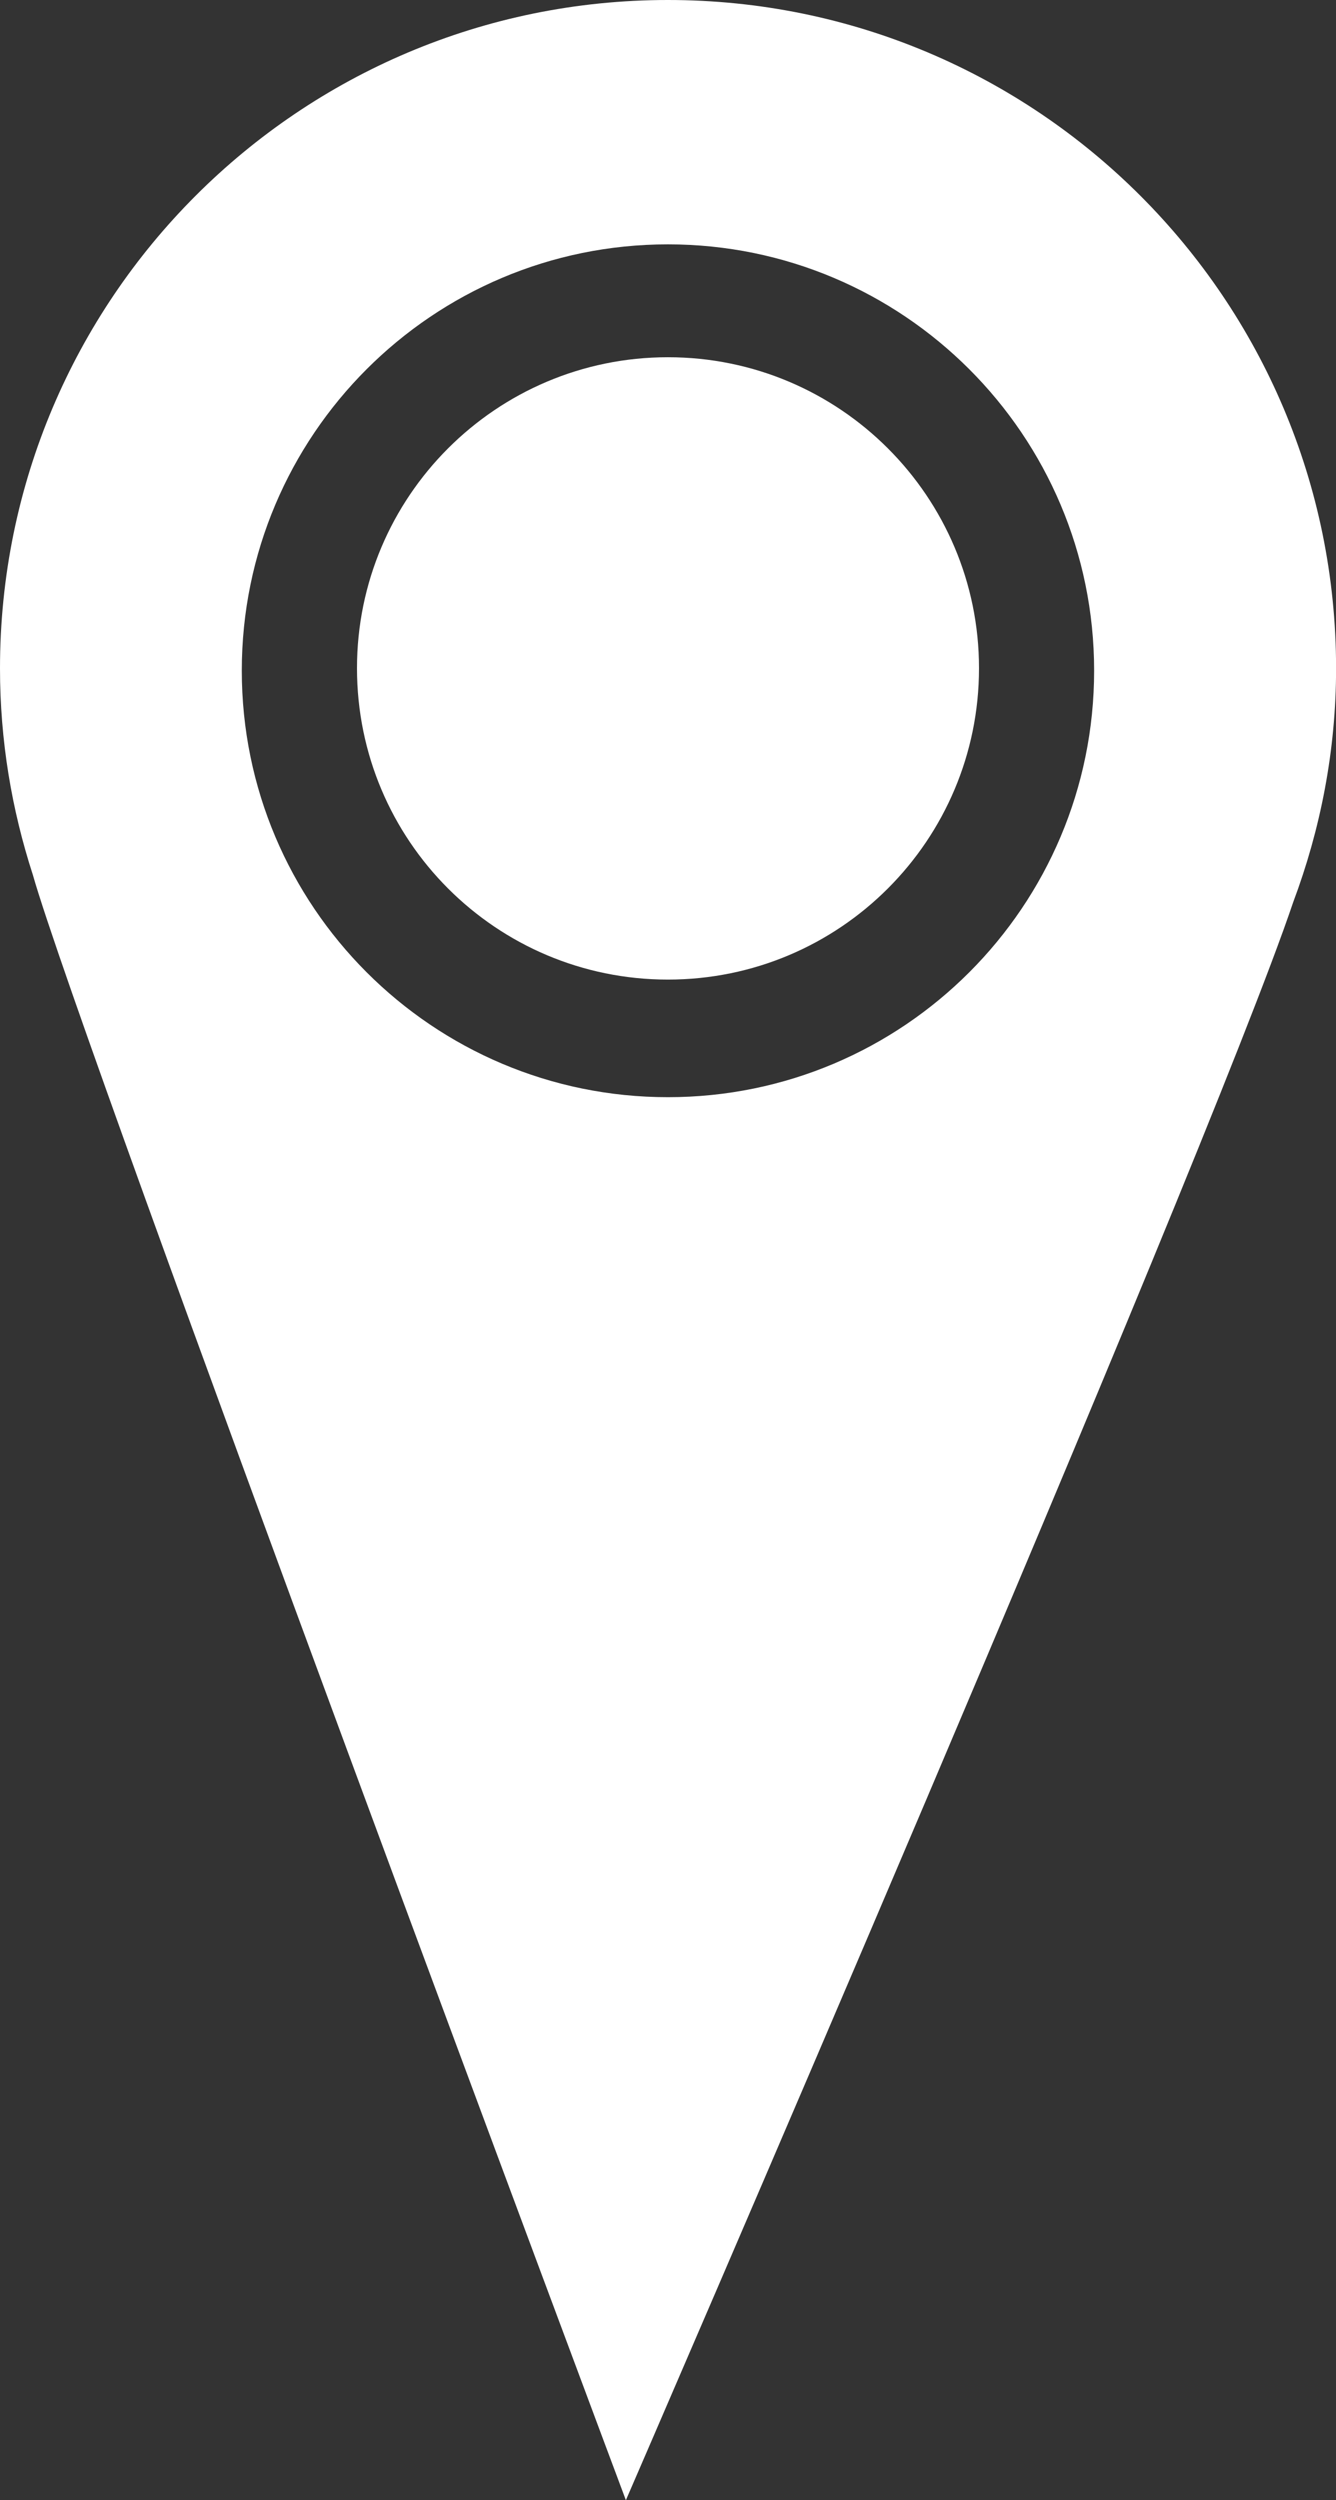
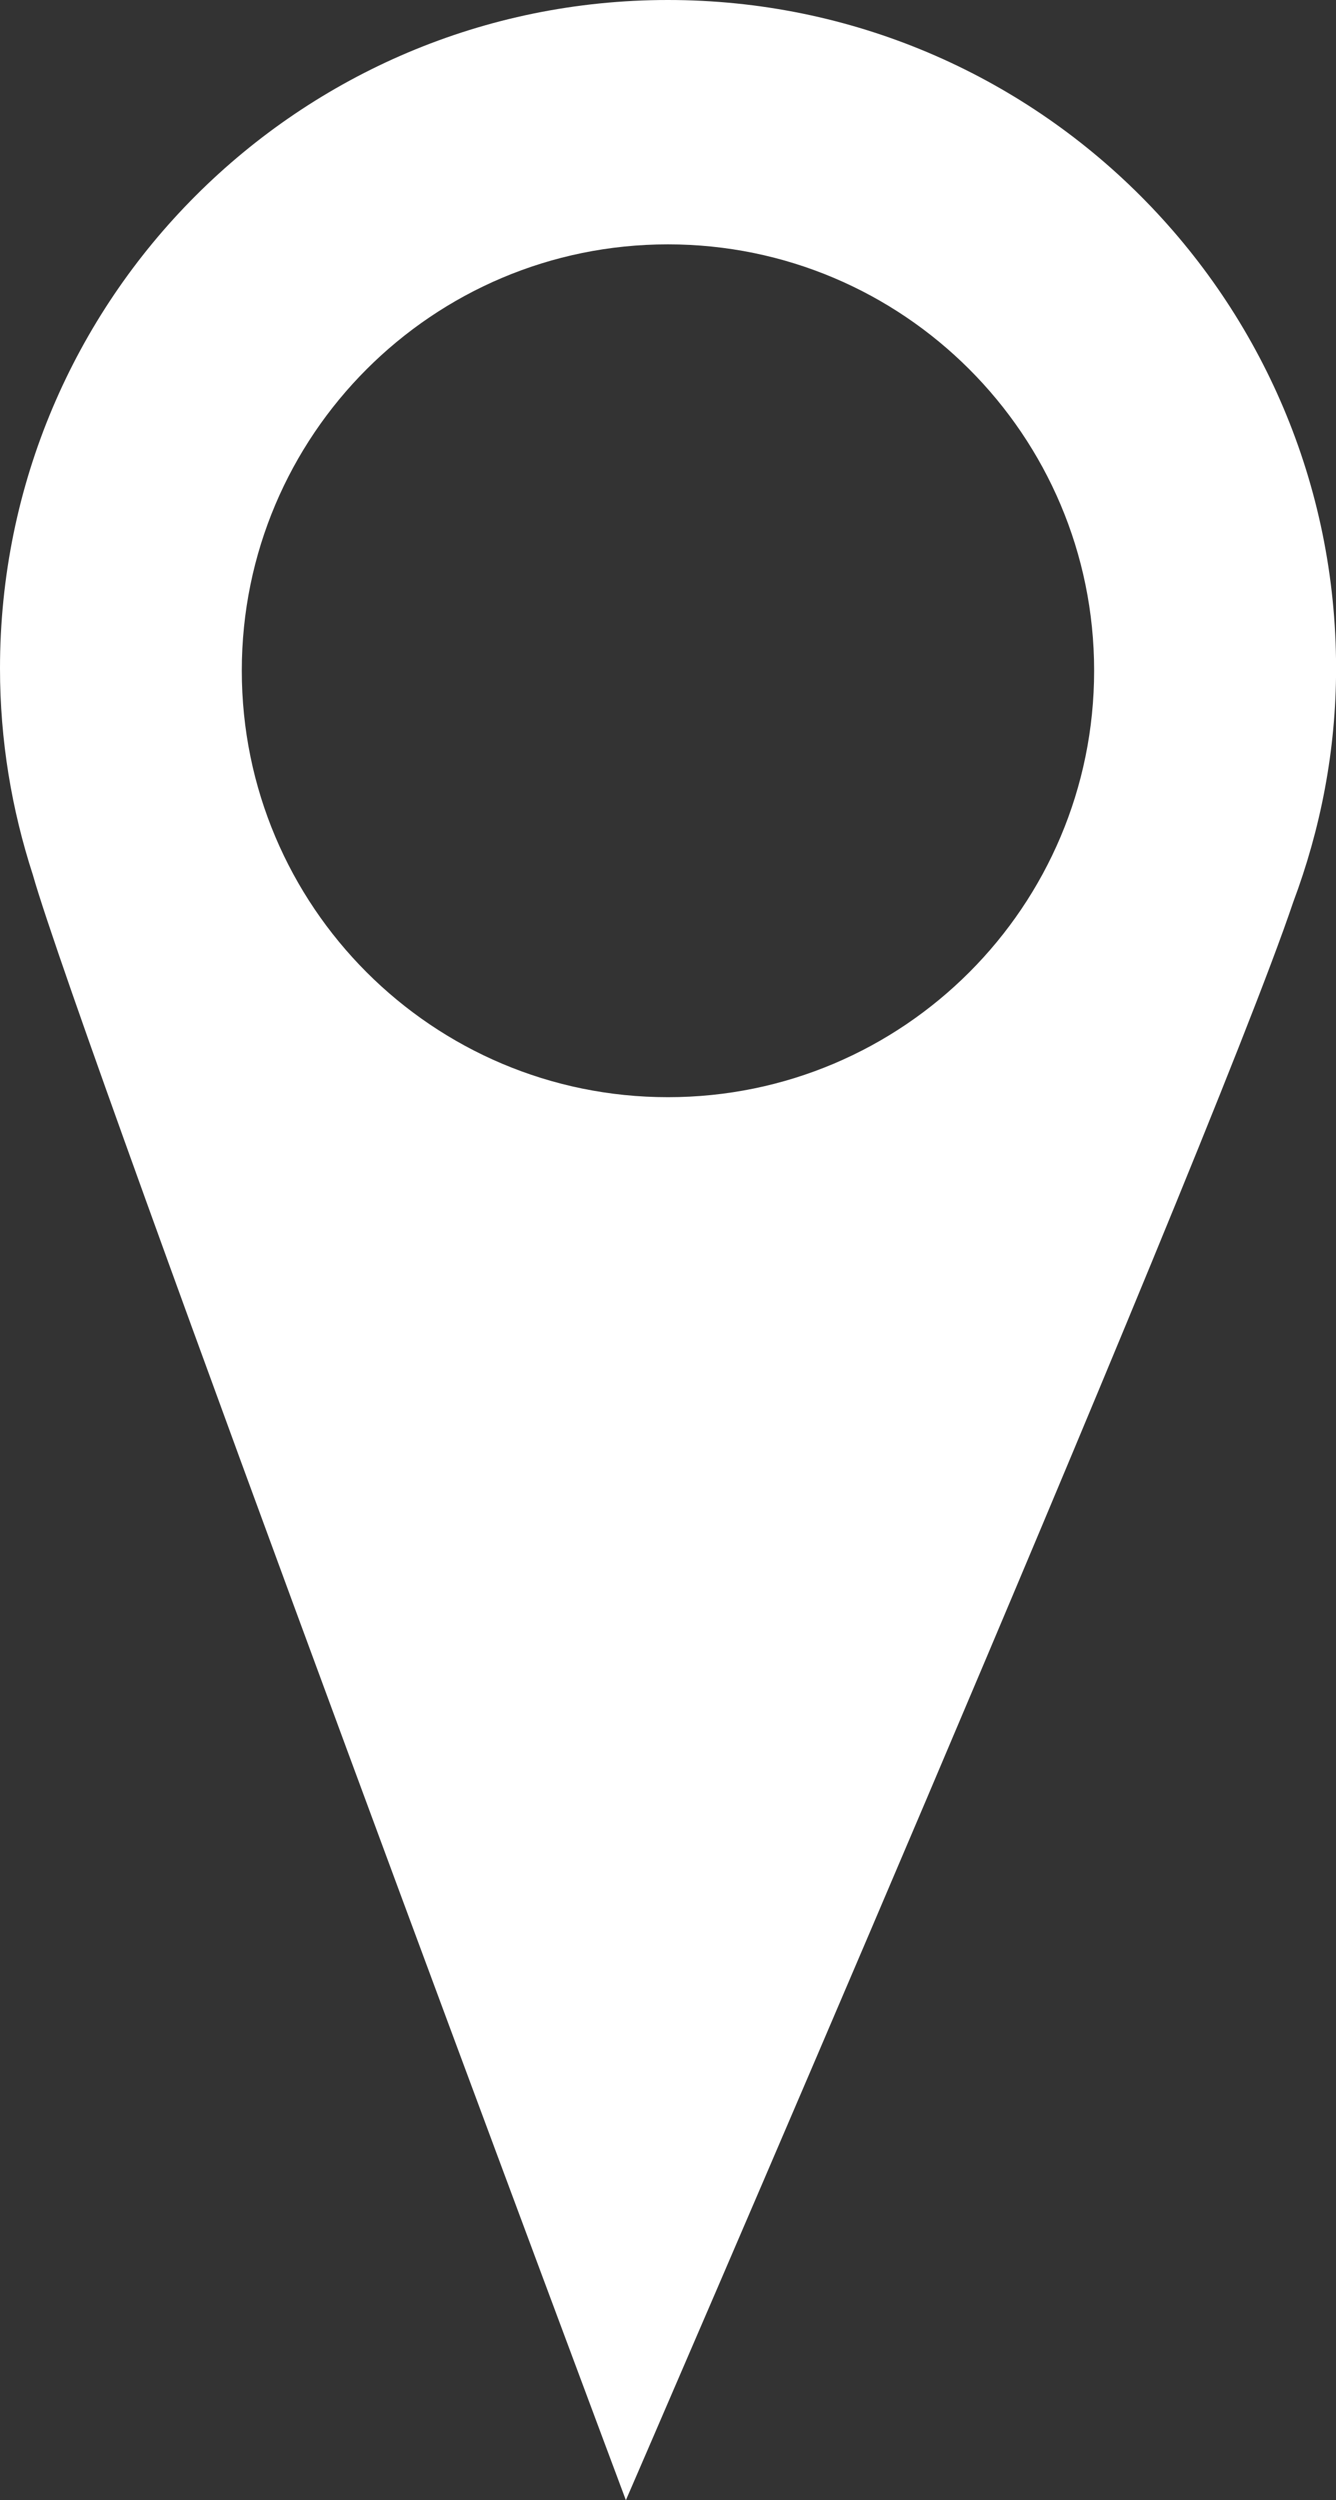
<svg xmlns="http://www.w3.org/2000/svg" version="1.1" x="0px" y="0px" width="17.256px" height="32.271px" viewBox="0 0 17.256 32.271" enable-background="new 0 0 17.256 32.271" xml:space="preserve">
  <rect x="0" y="0" width="17.256" height="32.271" fill="#333333" stroke="none" />
  <defs>
</defs>
  <g>
    <path fill="#FFFFFF" d="M8.627,0C3.863,0,0,3.861,0,8.627c0,0.932,0.151,1.822,0.424,2.664c0.611,2.154,7.66,20.98,7.66,20.98   s7.486-17.266,8.618-20.623c0.353-0.941,0.555-1.957,0.555-3.022C17.256,3.861,13.393,0,8.627,0z M8.627,14.162   c-3.04,0-5.504-2.465-5.504-5.506c0-3.037,2.464-5.502,5.504-5.502c3.04,0,5.505,2.465,5.505,5.502   C14.132,11.697,11.668,14.162,8.627,14.162z" />
-     <path fill="#FFFFFF" d="M8.627,4.611c-2.218,0-4.016,1.799-4.016,4.014c0,2.223,1.798,4.019,4.016,4.019   c2.219,0,4.018-1.797,4.018-4.019C12.645,6.41,10.846,4.611,8.627,4.611z" />
  </g>
</svg>